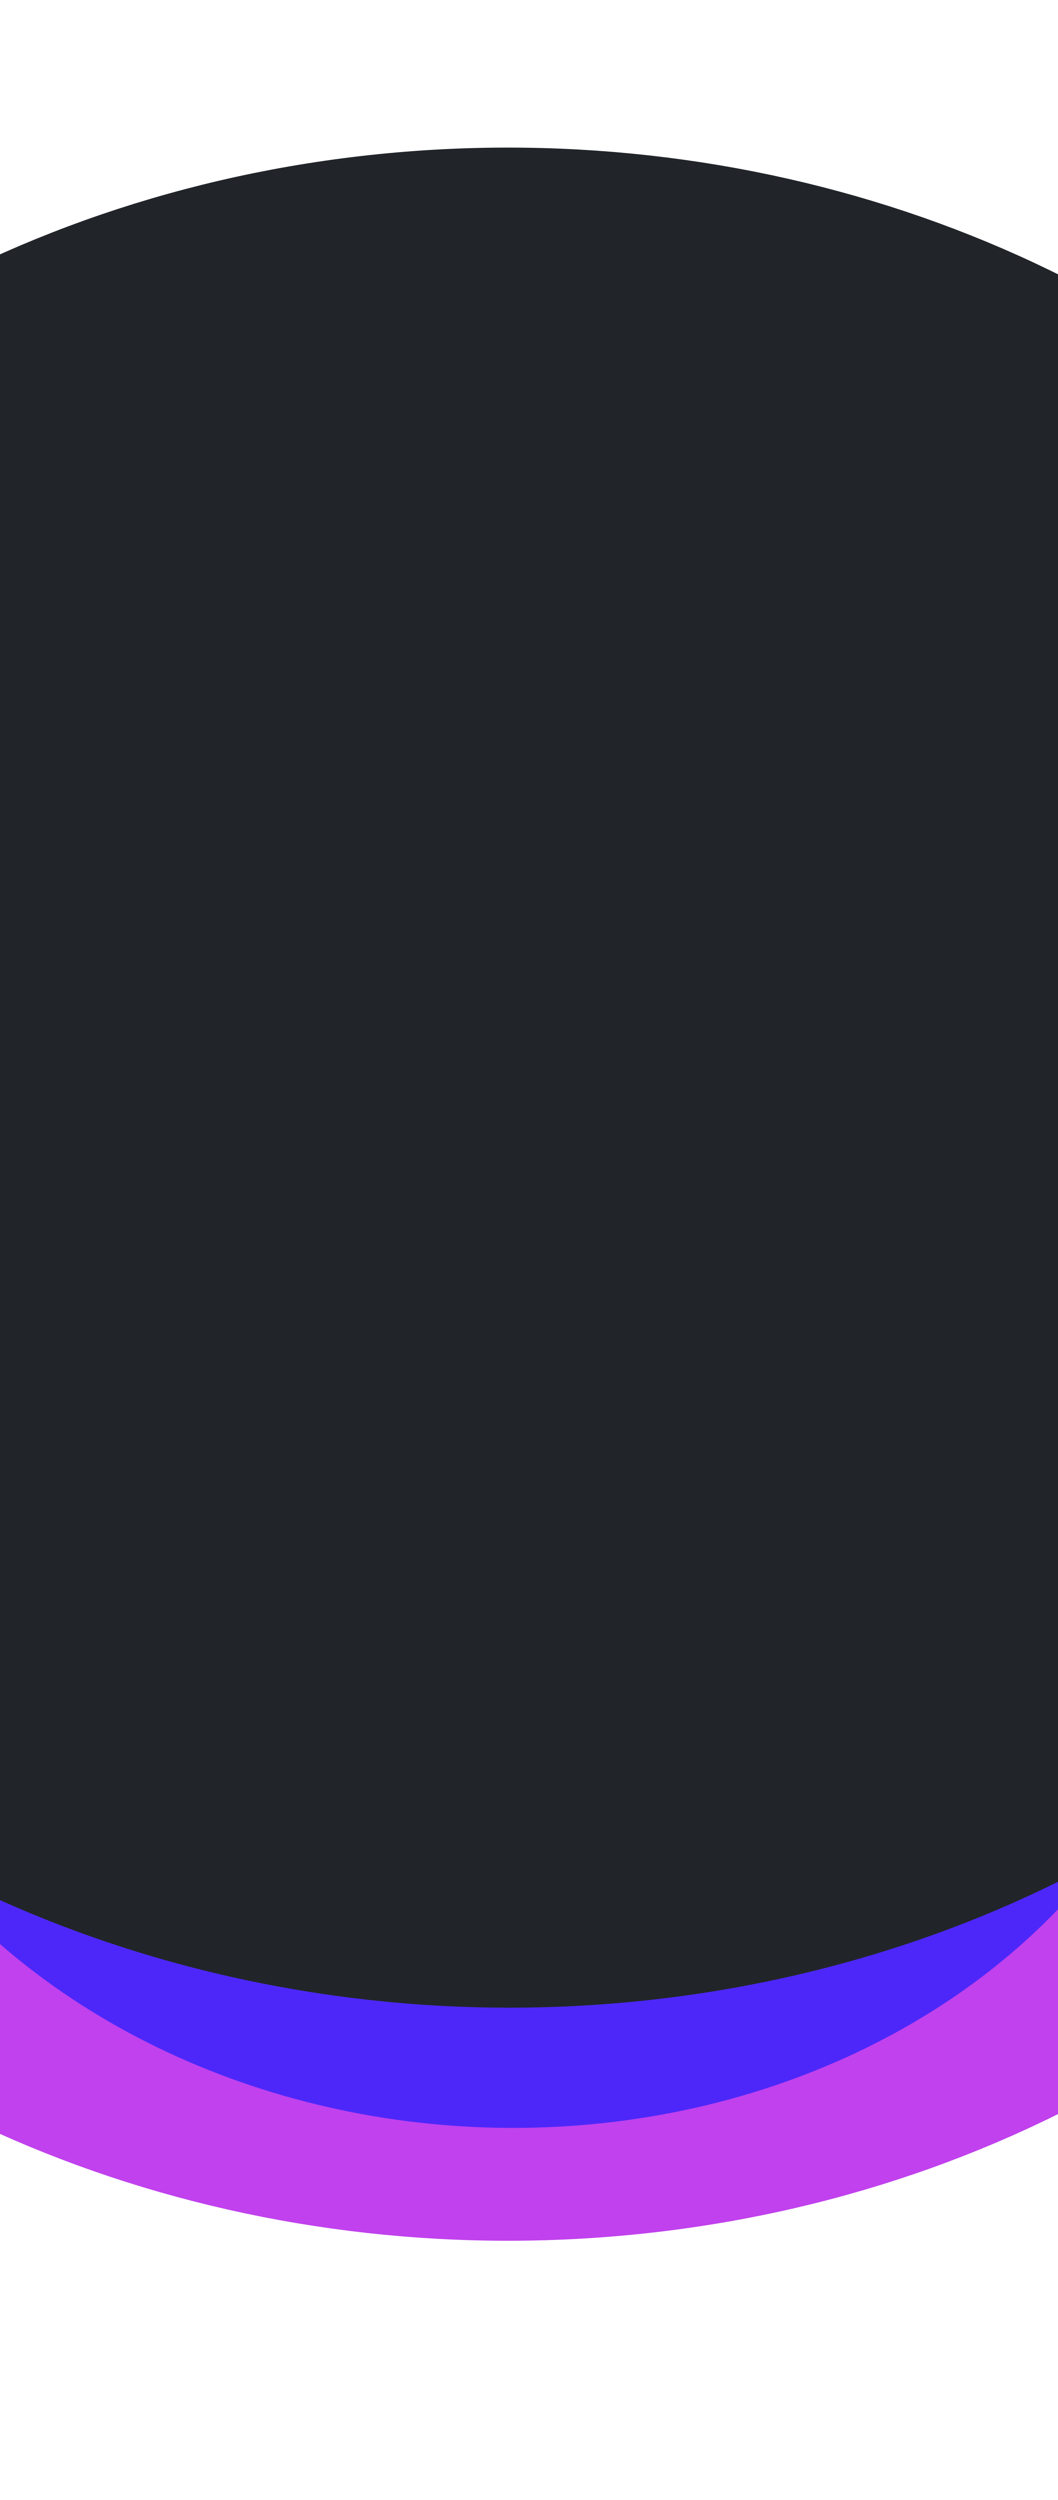
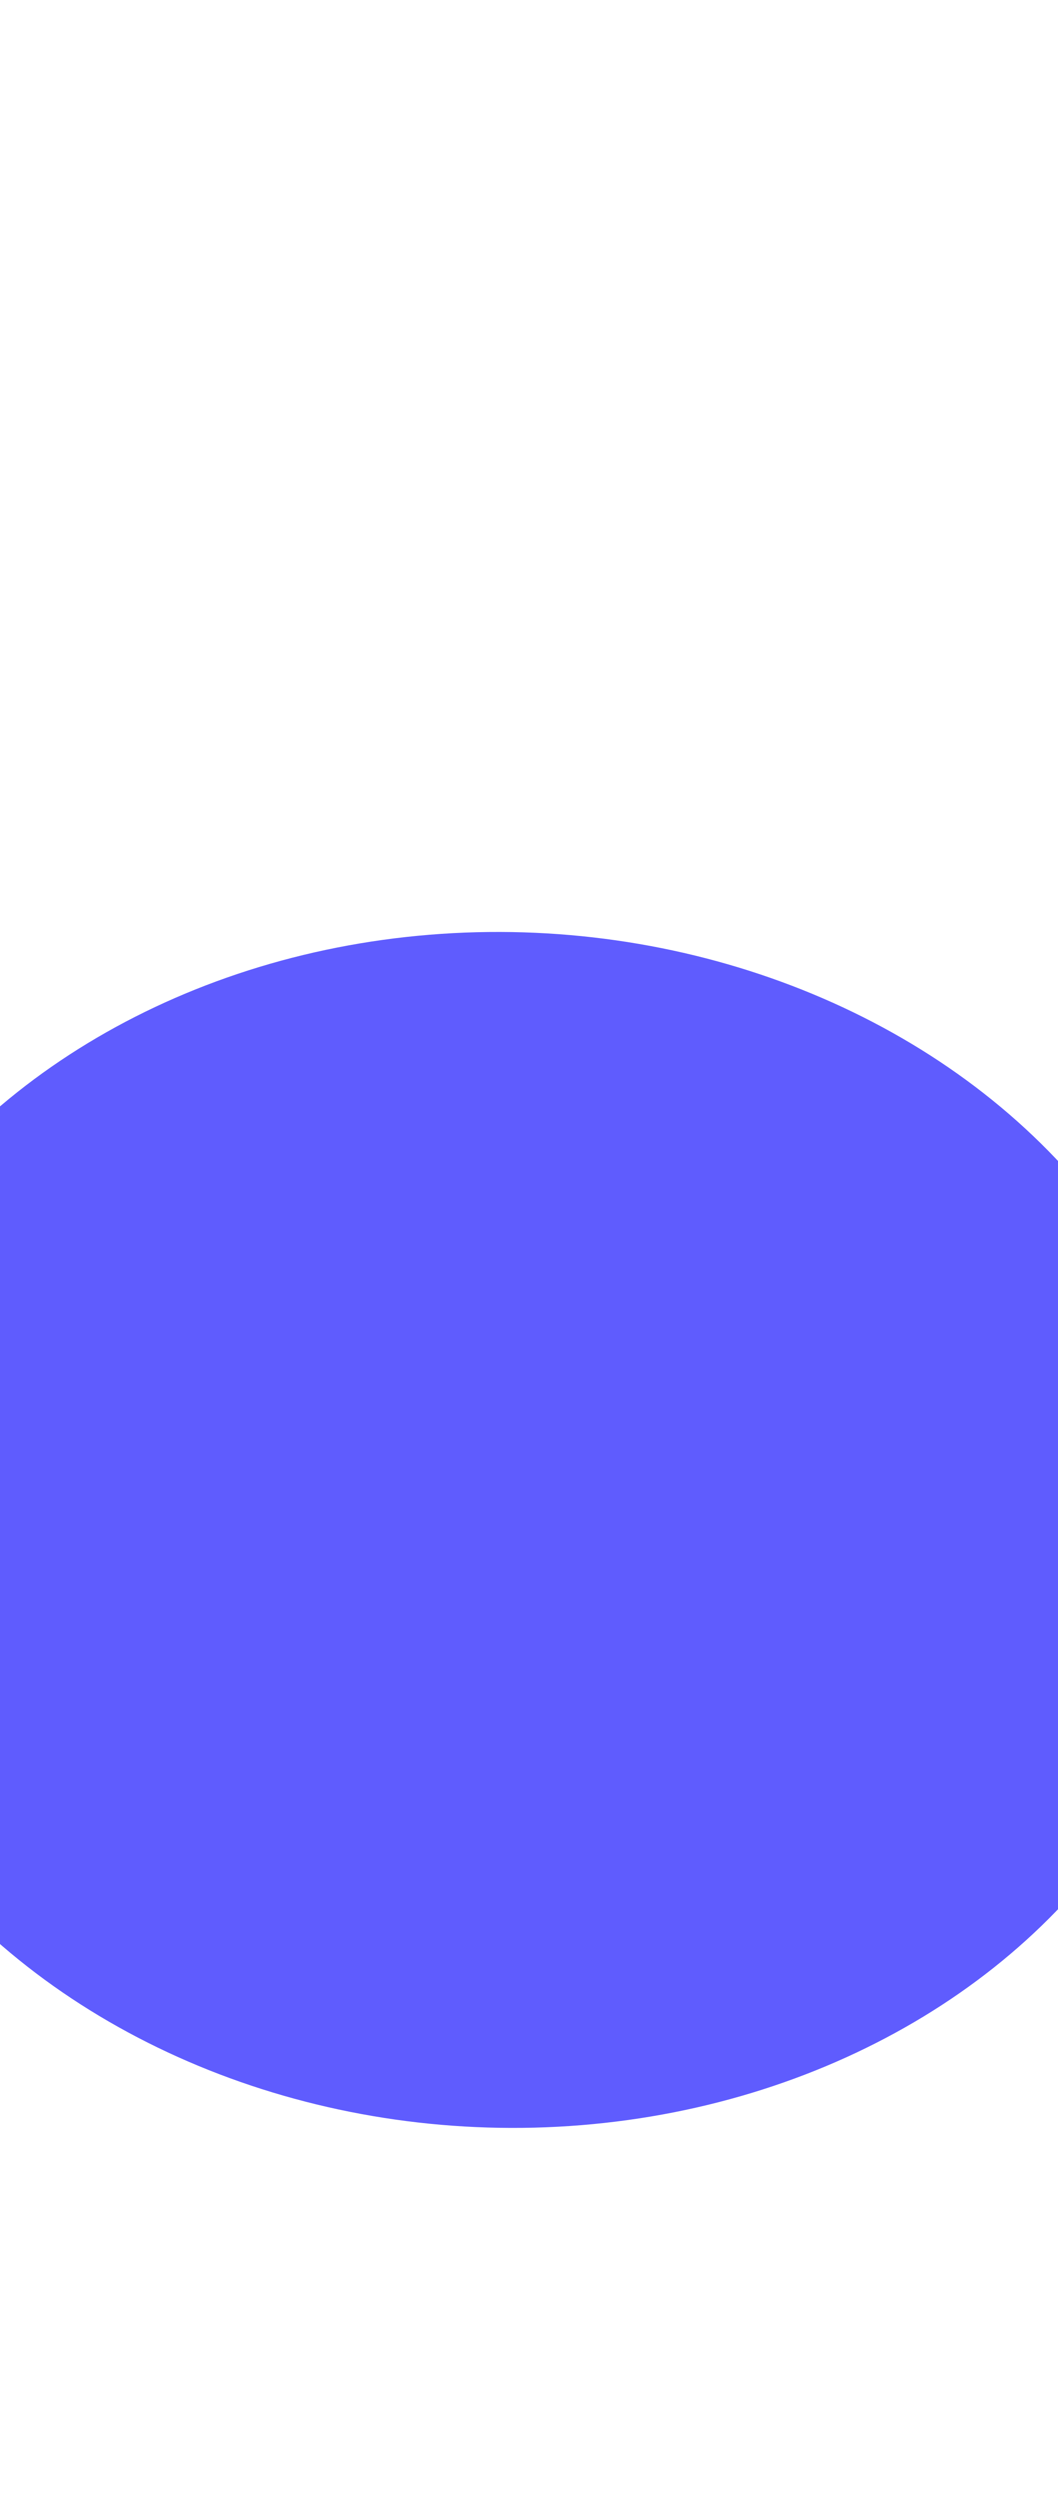
<svg xmlns="http://www.w3.org/2000/svg" width="1440" height="3400" viewBox="0 0 1440 3400" fill="none">
  <g style="mix-blend-mode:hard-light" opacity="0.8" filter="url(#filter0_f_1639_10795)">
-     <ellipse cx="1451.73" cy="1303.78" rx="1451.73" ry="1303.78" transform="matrix(-0.934 -0.357 0.466 -0.885 1438.61 3454.75)" fill="#B011E8" />
-   </g>
+     </g>
  <g style="mix-blend-mode:hard-light" opacity="0.72" filter="url(#filter1_f_1639_10795)">
    <ellipse cx="944.009" cy="836.346" rx="944.009" ry="836.346" transform="matrix(-0.934 -0.357 0.466 -0.885 1180.01 3157.97)" fill="#211DFD" />
  </g>
  <g filter="url(#filter2_f_1639_10795)">
-     <ellipse cx="1451.73" cy="1303.78" rx="1451.73" ry="1303.78" transform="matrix(-0.934 -0.357 0.466 -0.885 1440.78 3137.75)" fill="#212529" />
-   </g>
+     </g>
  <defs>
    <filter id="filter0_f_1639_10795" x="-996.571" y="317.974" width="3372.54" height="2930.02" filterUnits="userSpaceOnUse" color-interpolation-filters="sRGB">
      <feFlood flood-opacity="0" result="BackgroundImageFix" />
      <feBlend mode="normal" in="SourceGraphic" in2="BackgroundImageFix" result="shape" />
      <feGaussianBlur stdDeviation="100" result="effect1_foregroundBlur_1639_10795" />
    </filter>
    <filter id="filter1_f_1639_10795" x="-476.623" y="1067.67" width="2328.61" height="2026.69" filterUnits="userSpaceOnUse" color-interpolation-filters="sRGB">
      <feFlood flood-opacity="0" result="BackgroundImageFix" />
      <feBlend mode="normal" in="SourceGraphic" in2="BackgroundImageFix" result="shape" />
      <feGaussianBlur stdDeviation="100" result="effect1_foregroundBlur_1639_10795" />
    </filter>
    <filter id="filter2_f_1639_10795" x="-994.401" y="0.982" width="3372.54" height="2930.02" filterUnits="userSpaceOnUse" color-interpolation-filters="sRGB">
      <feFlood flood-opacity="0" result="BackgroundImageFix" />
      <feBlend mode="normal" in="SourceGraphic" in2="BackgroundImageFix" result="shape" />
      <feGaussianBlur stdDeviation="100" result="effect1_foregroundBlur_1639_10795" />
    </filter>
  </defs>
</svg>